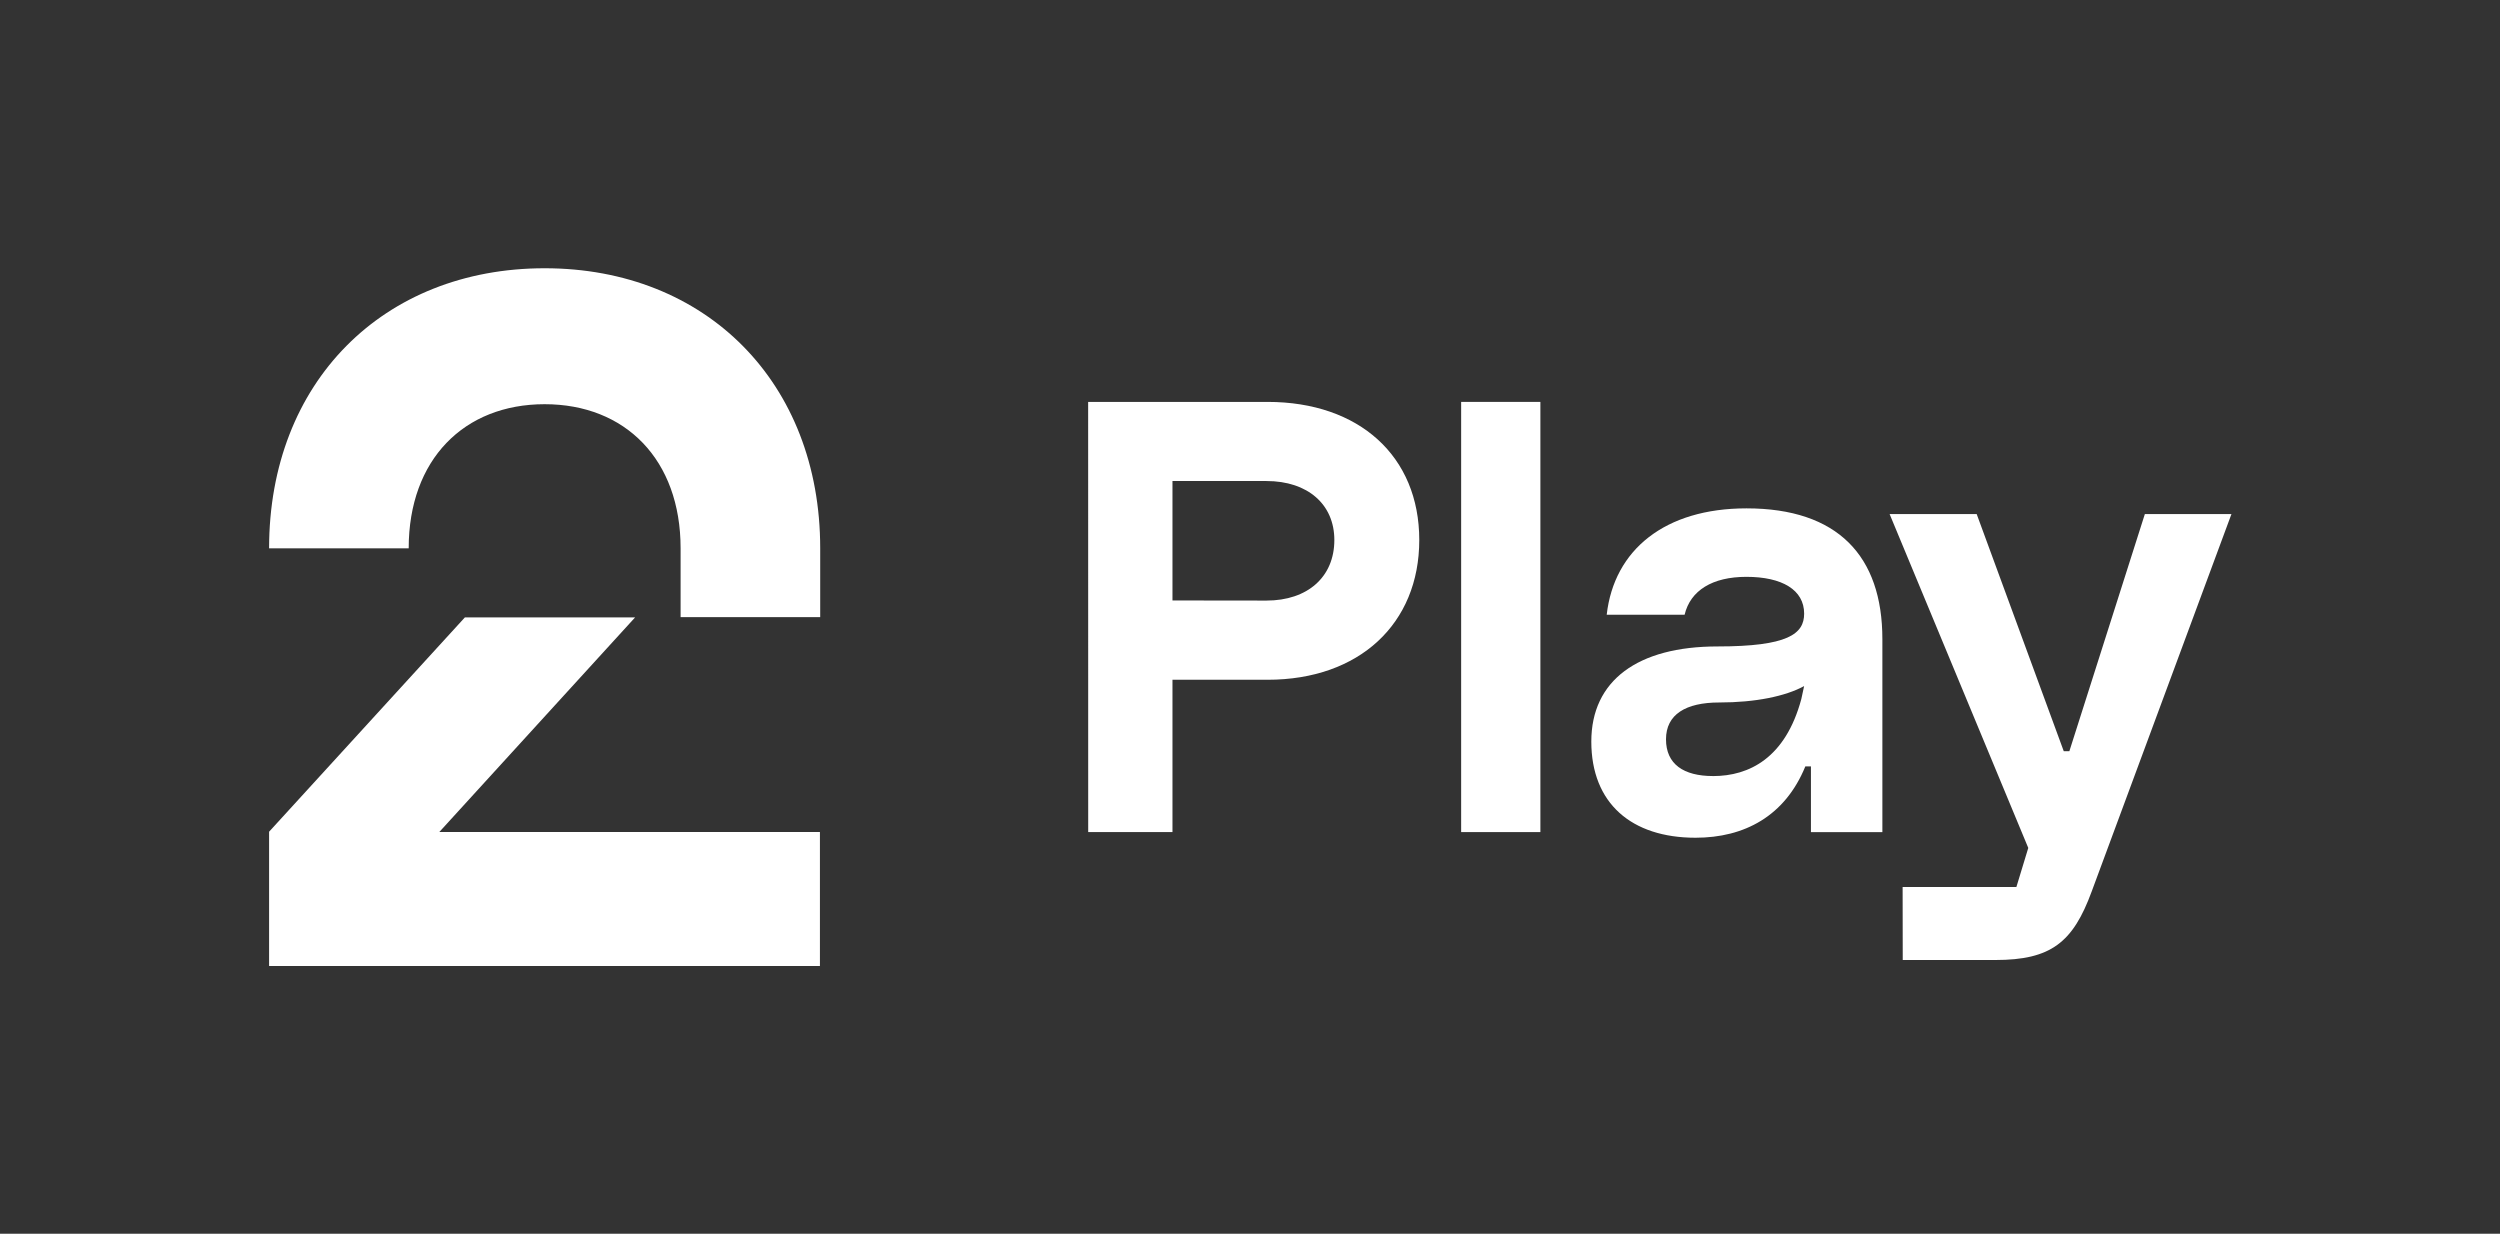
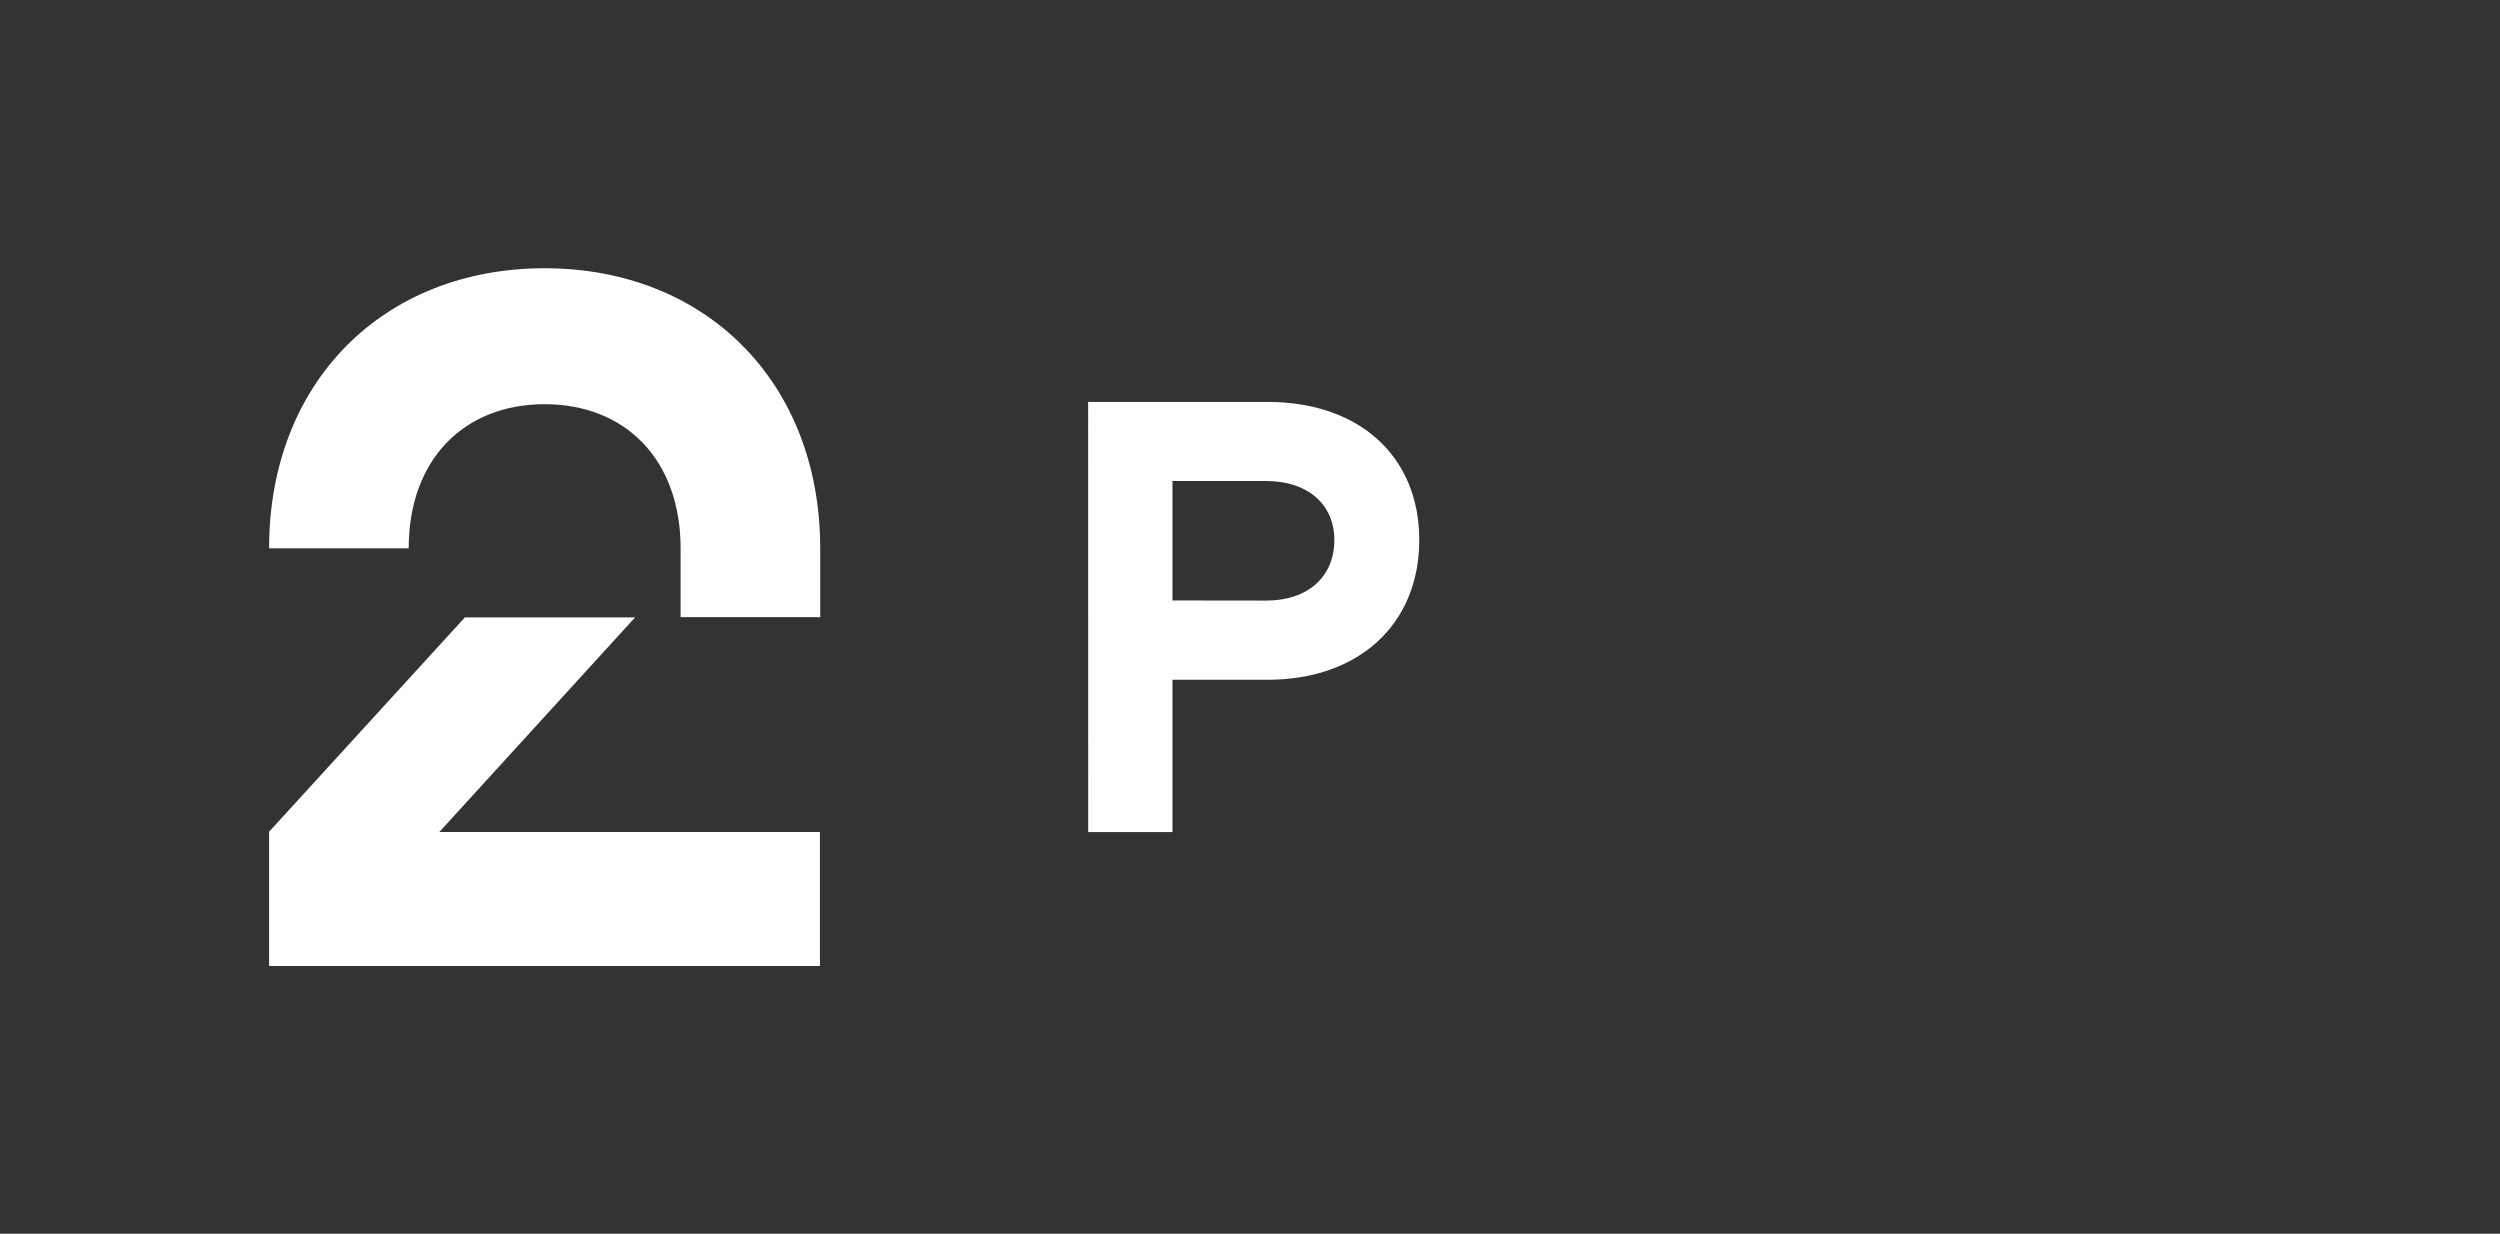
<svg xmlns="http://www.w3.org/2000/svg" id="Layer_1" data-name="Layer 1" viewBox="0 0 890.02 439.23">
  <rect x="0" y="0" width="890.02" height="439.23" fill="#333333" stroke="none" />
  <defs>
    <style>.cls-1{fill:#fff;}</style>
  </defs>
  <path class="cls-1" d="M193.9,95.5c57.4,0,98.1,40.6,98.1,99.7v24.5H242.3V195.2c0-31.6-19.7-51.3-48.4-51.3s-48.4,19.7-48.4,51.3H95.8C95.8,136.1,136.4,95.5,193.9,95.5ZM95.8,343.9H291.9V296.2H156.4l69.7-76.4H165.5L95.8,296.1Z" />
  <path class="cls-1" d="M387.39,143.08h63.88c32.64,0,54,19.35,54,49.17S483.91,242,451.27,242H417.41v54.21h-30Zm63.47,70.73c14.71,0,24.18-8.46,24.18-21.56,0-12.69-9.47-21-24.18-21H417.41v42.52Z" />
-   <path class="cls-1" d="M520.18,143.08h28.21V296.23H520.18Z" />
-   <path class="cls-1" d="M566.52,264c0-21.76,16.53-33.86,44.94-33.86,25,0,30.83-4.43,30.83-11.68,0-8.47-7.86-13.1-20.56-13.1-12.09,0-19.94,4.84-22,13.5H572c2.62-23.17,20.76-37.88,49.77-37.88,32.45,0,48.37,16.92,48.37,46.55v68.71H644.71V272.85h-2c-7.25,17.74-21.76,25.39-39.09,25.39C580.83,298.24,566.52,286,566.52,264Zm43.33,12.29c12.89,0,25.79-6.45,31.43-27.41l1-4.63c-6.65,3.63-17.33,5.84-30.23,5.84-11.89,0-18.94,4.24-18.94,13.1S599.37,276.28,609.85,276.28Z" />
-   <path class="cls-1" d="M677.35,315.78h40.5l4.23-13.91L672.71,183h31l31,84.43h2L763.59,183h30.83L744.65,317.39c-6.65,18.13-14.51,24.38-34.26,24.38h-33Z" />
</svg>